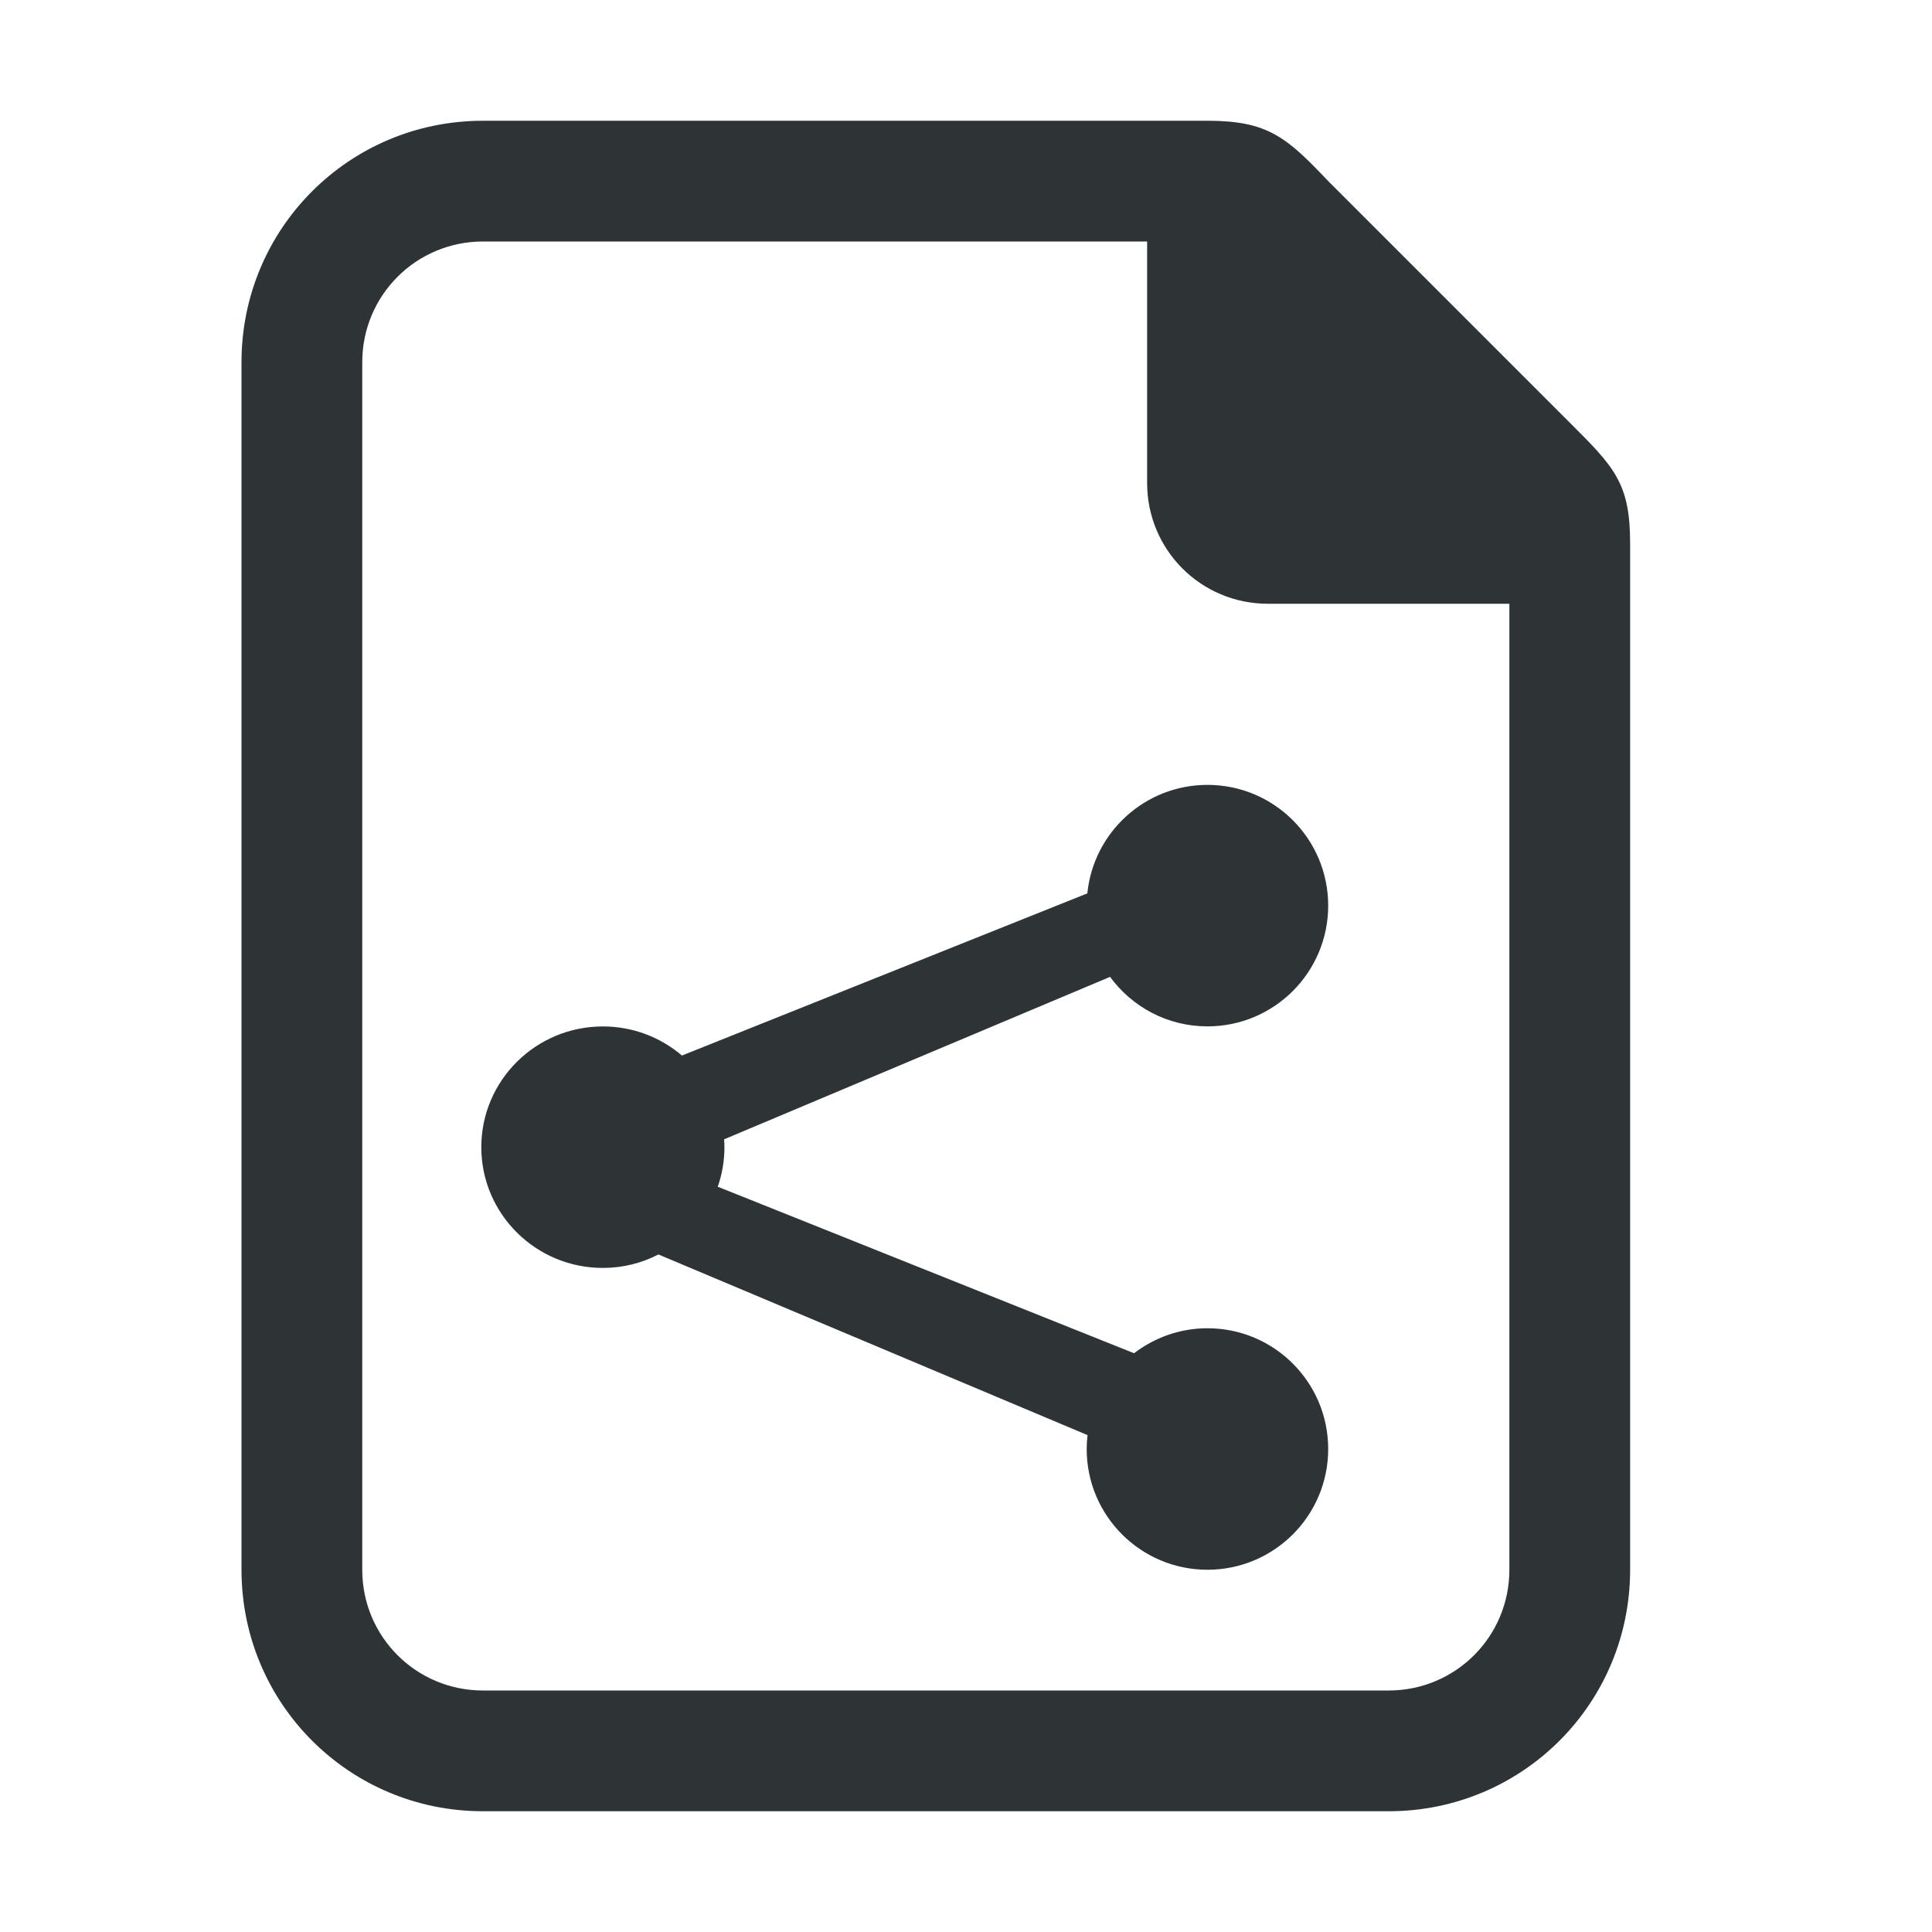
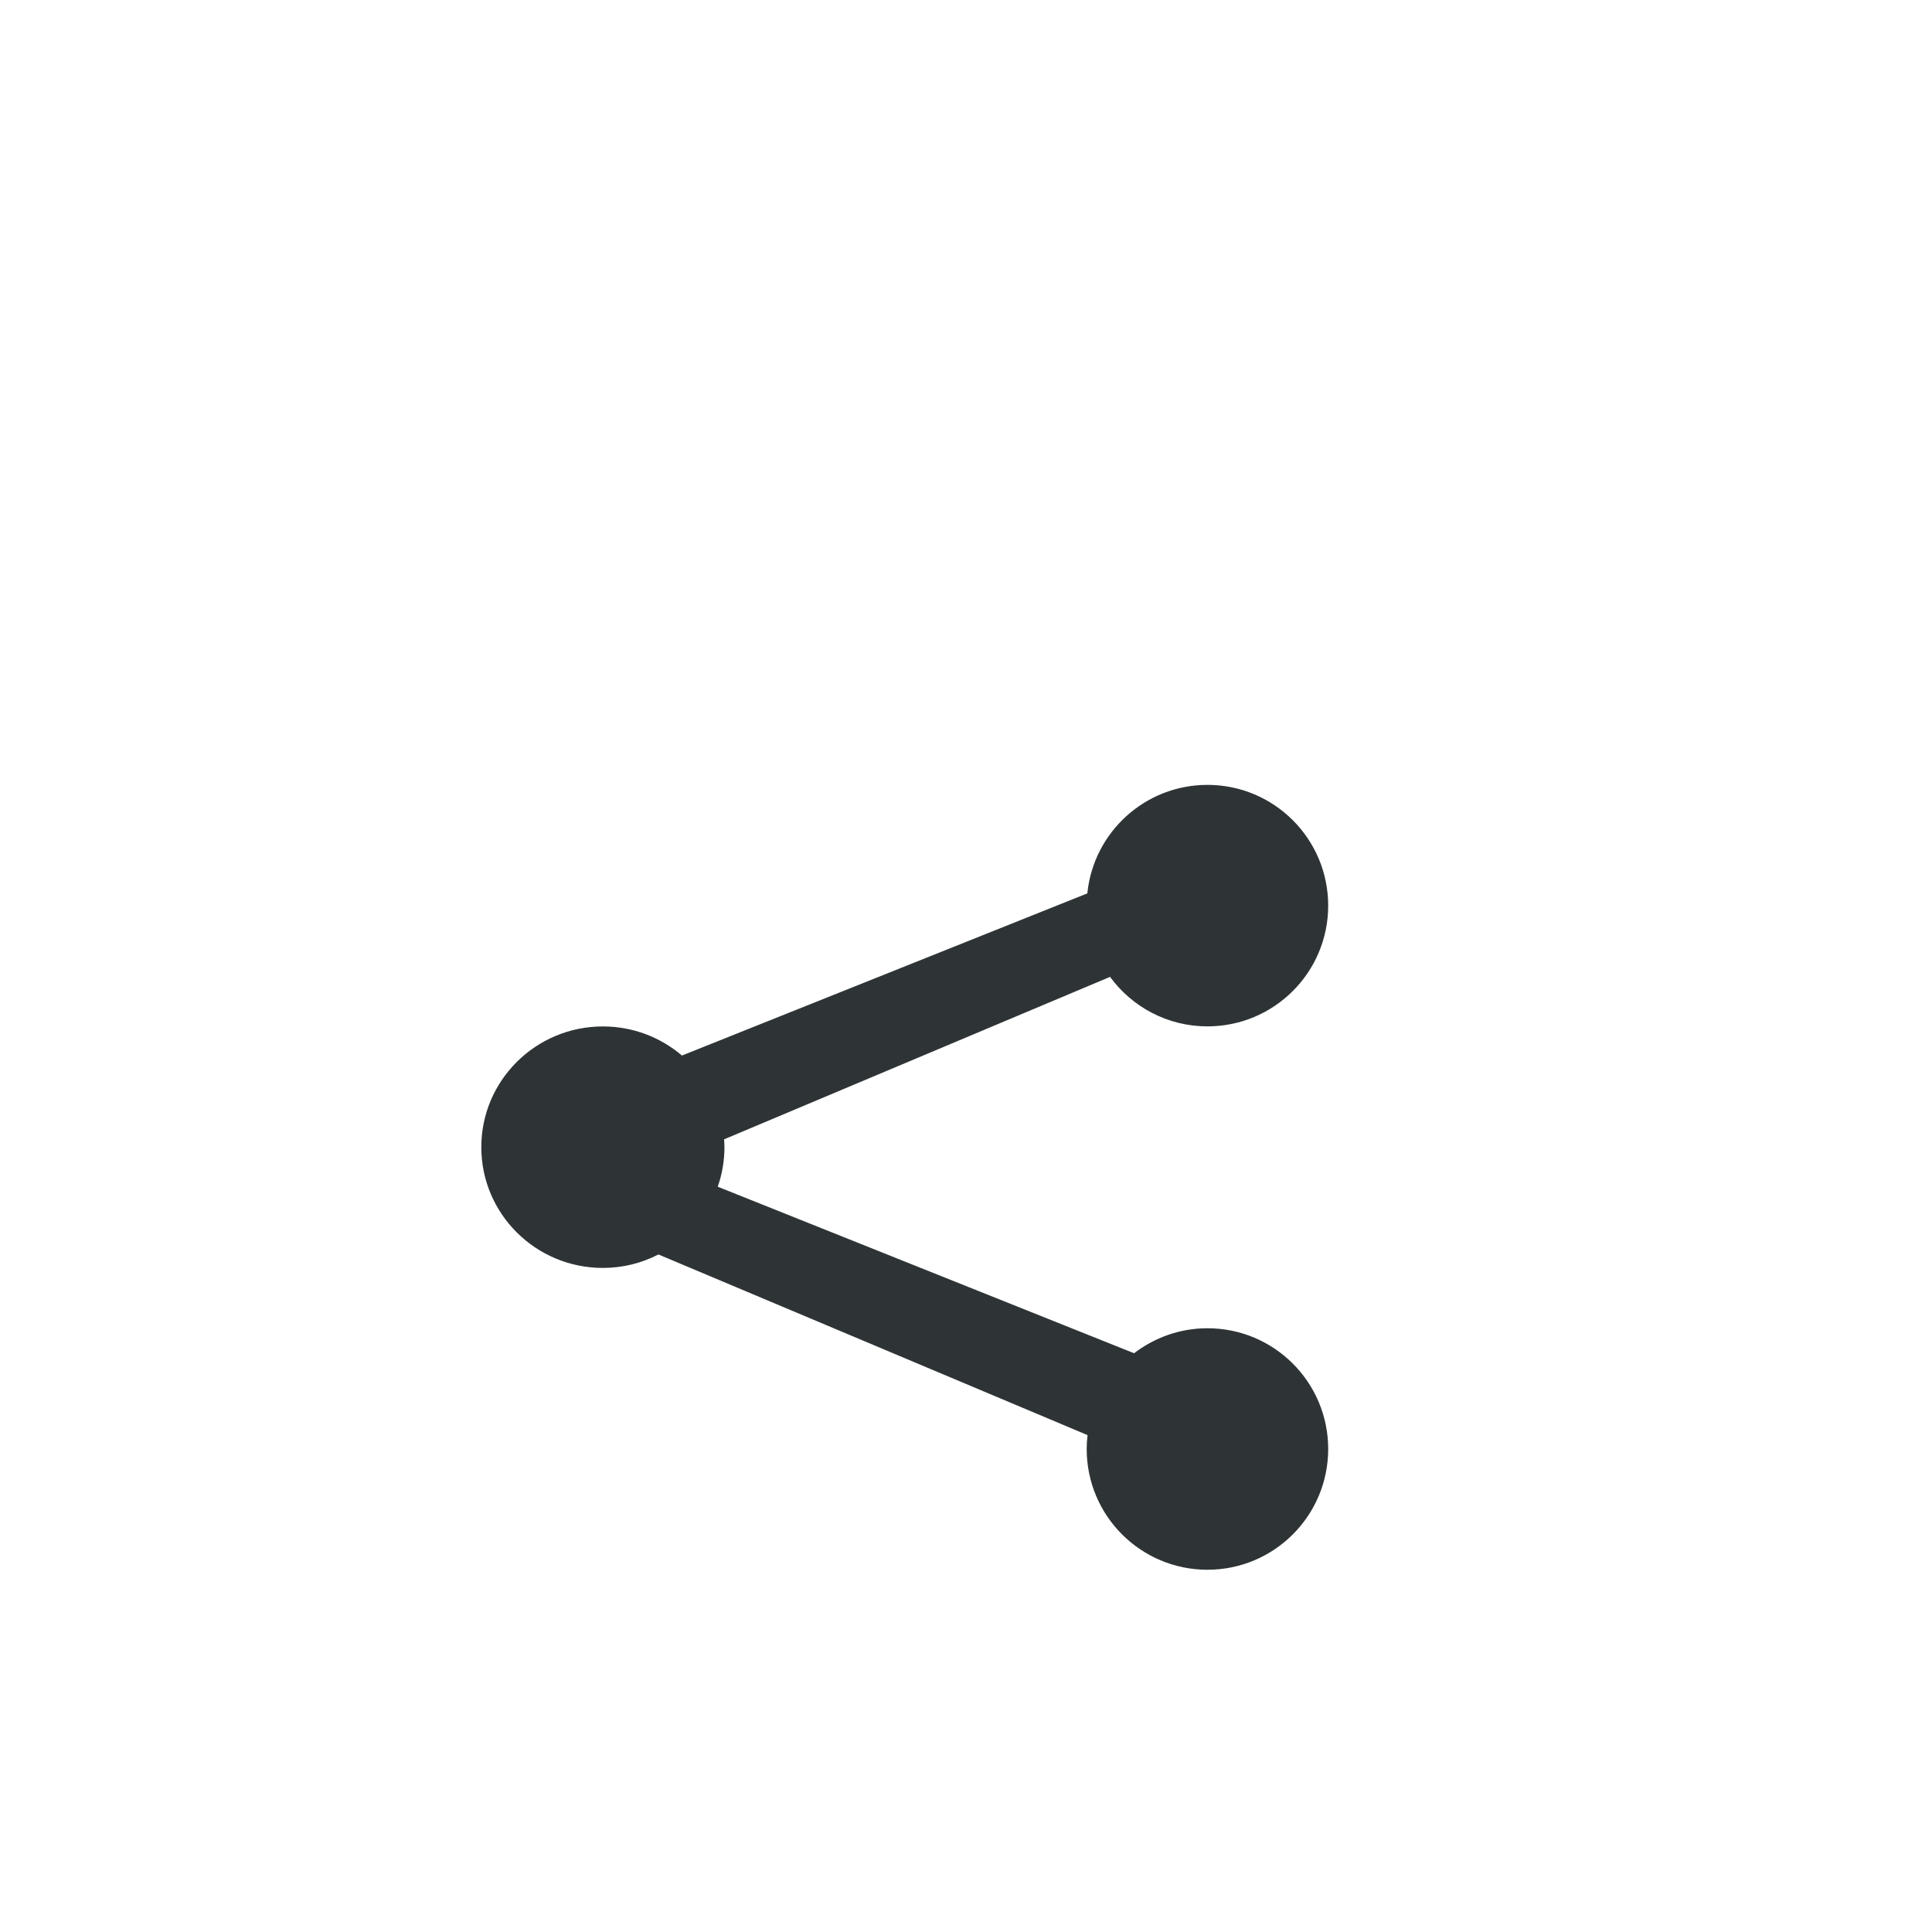
<svg xmlns="http://www.w3.org/2000/svg" viewBox="0 0 32 32">
  <g fill="#2e3436">
    <path d="m20 13c-1.036 0-1.888.786-1.99 1.795-0.0.001 0.0.001 0 .002l-6.715 2.686c-.352-.3-.809-.482-1.309-.482-1.112 0-2.014.895-2.014 2s.902 2 2.014 2c.332 0 .644-.081.92-.223l7.107 2.992c-.009.076-.014.153-.014.23 0 1.105.895 2 2 2s2-.895 2-2-.895-2-2-2c-.458 0-.878.156-1.215.414l-6.896-2.758c.072-.205.111-.427.111-.656 0-.043-.003-.086-.006-.129l6.393-2.691c.364.497.95.82 1.613.82 1.105 0 2-.895 2-2s-.895-2-2-2z" />
-     <path d="m20 2h-12c-2.216 0-4 1.784-4 4v20c0 2.216 1.784 4 4 4h15c2.216 0 4-1.784 4-4v-17c0-1-.262-1.264-1-2l-4-4c-.689-.726-1-1-2-1zm-12 2h11v4c0 1.108.892 2 2 2h4v16c0 1.108-.892 2-2 2h-15c-1.108 0-2-.892-2-2v-20c0-1.108.892-2 2-2z" />
  </g>
</svg>